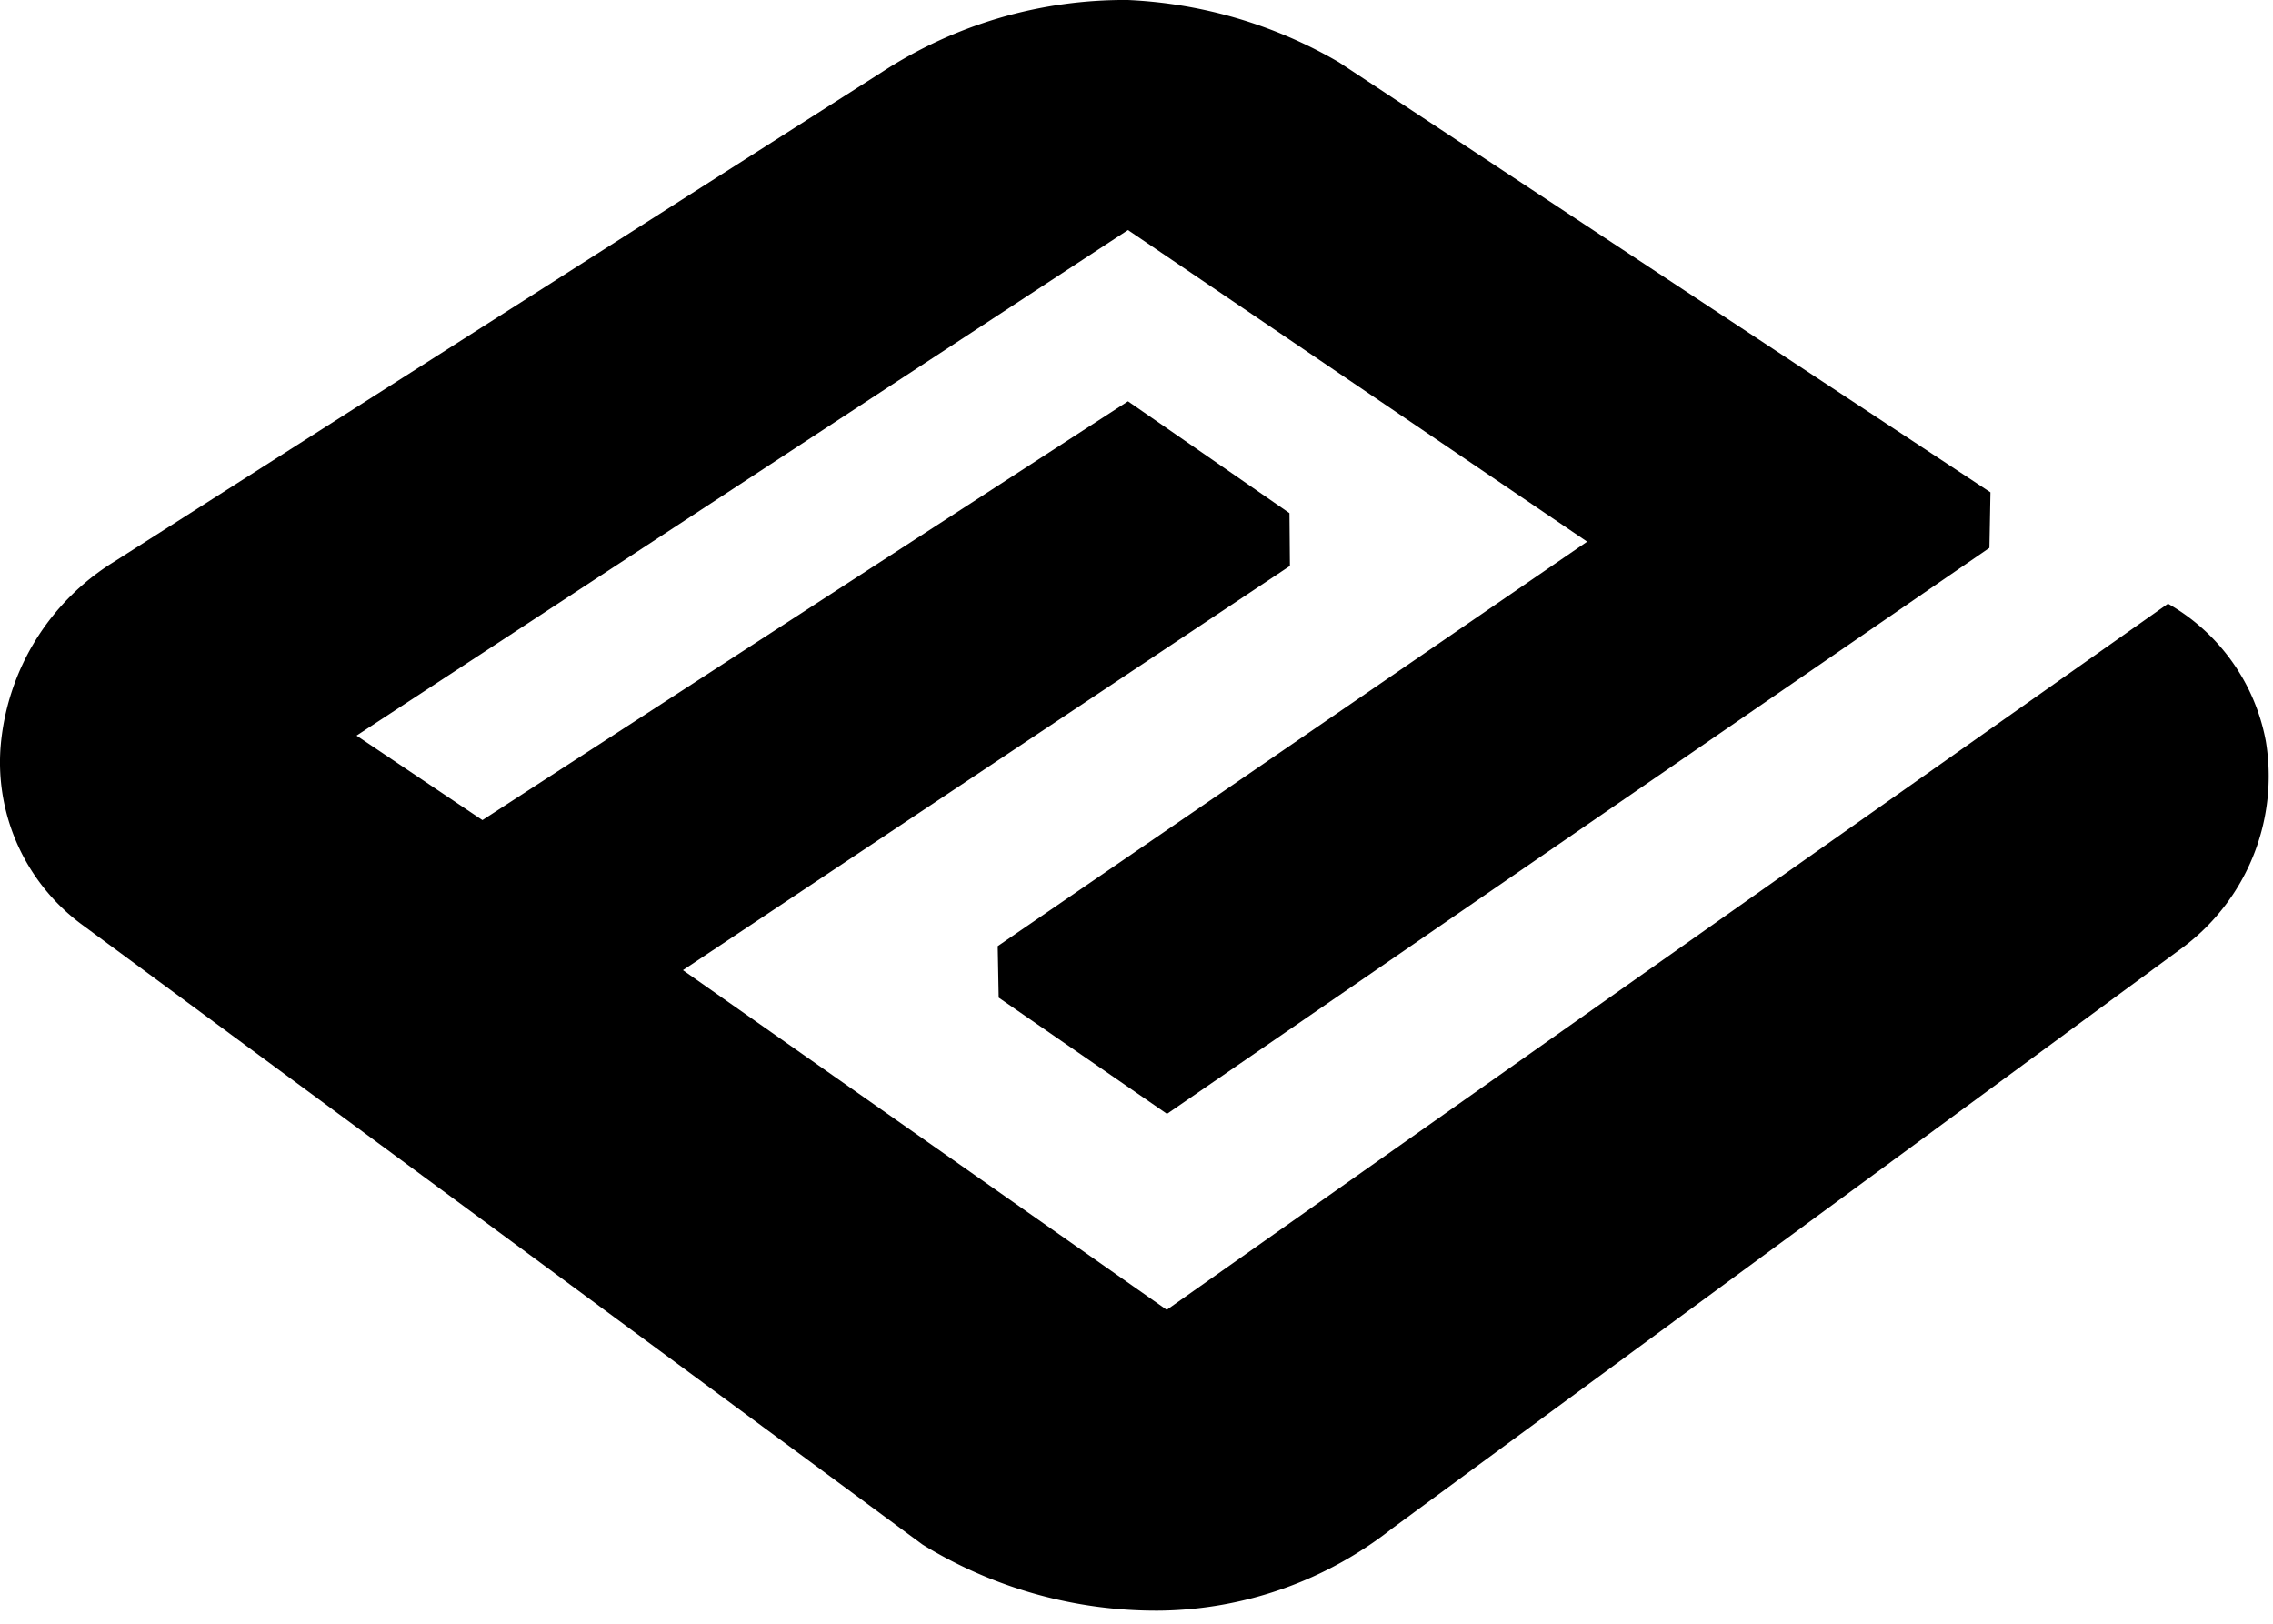
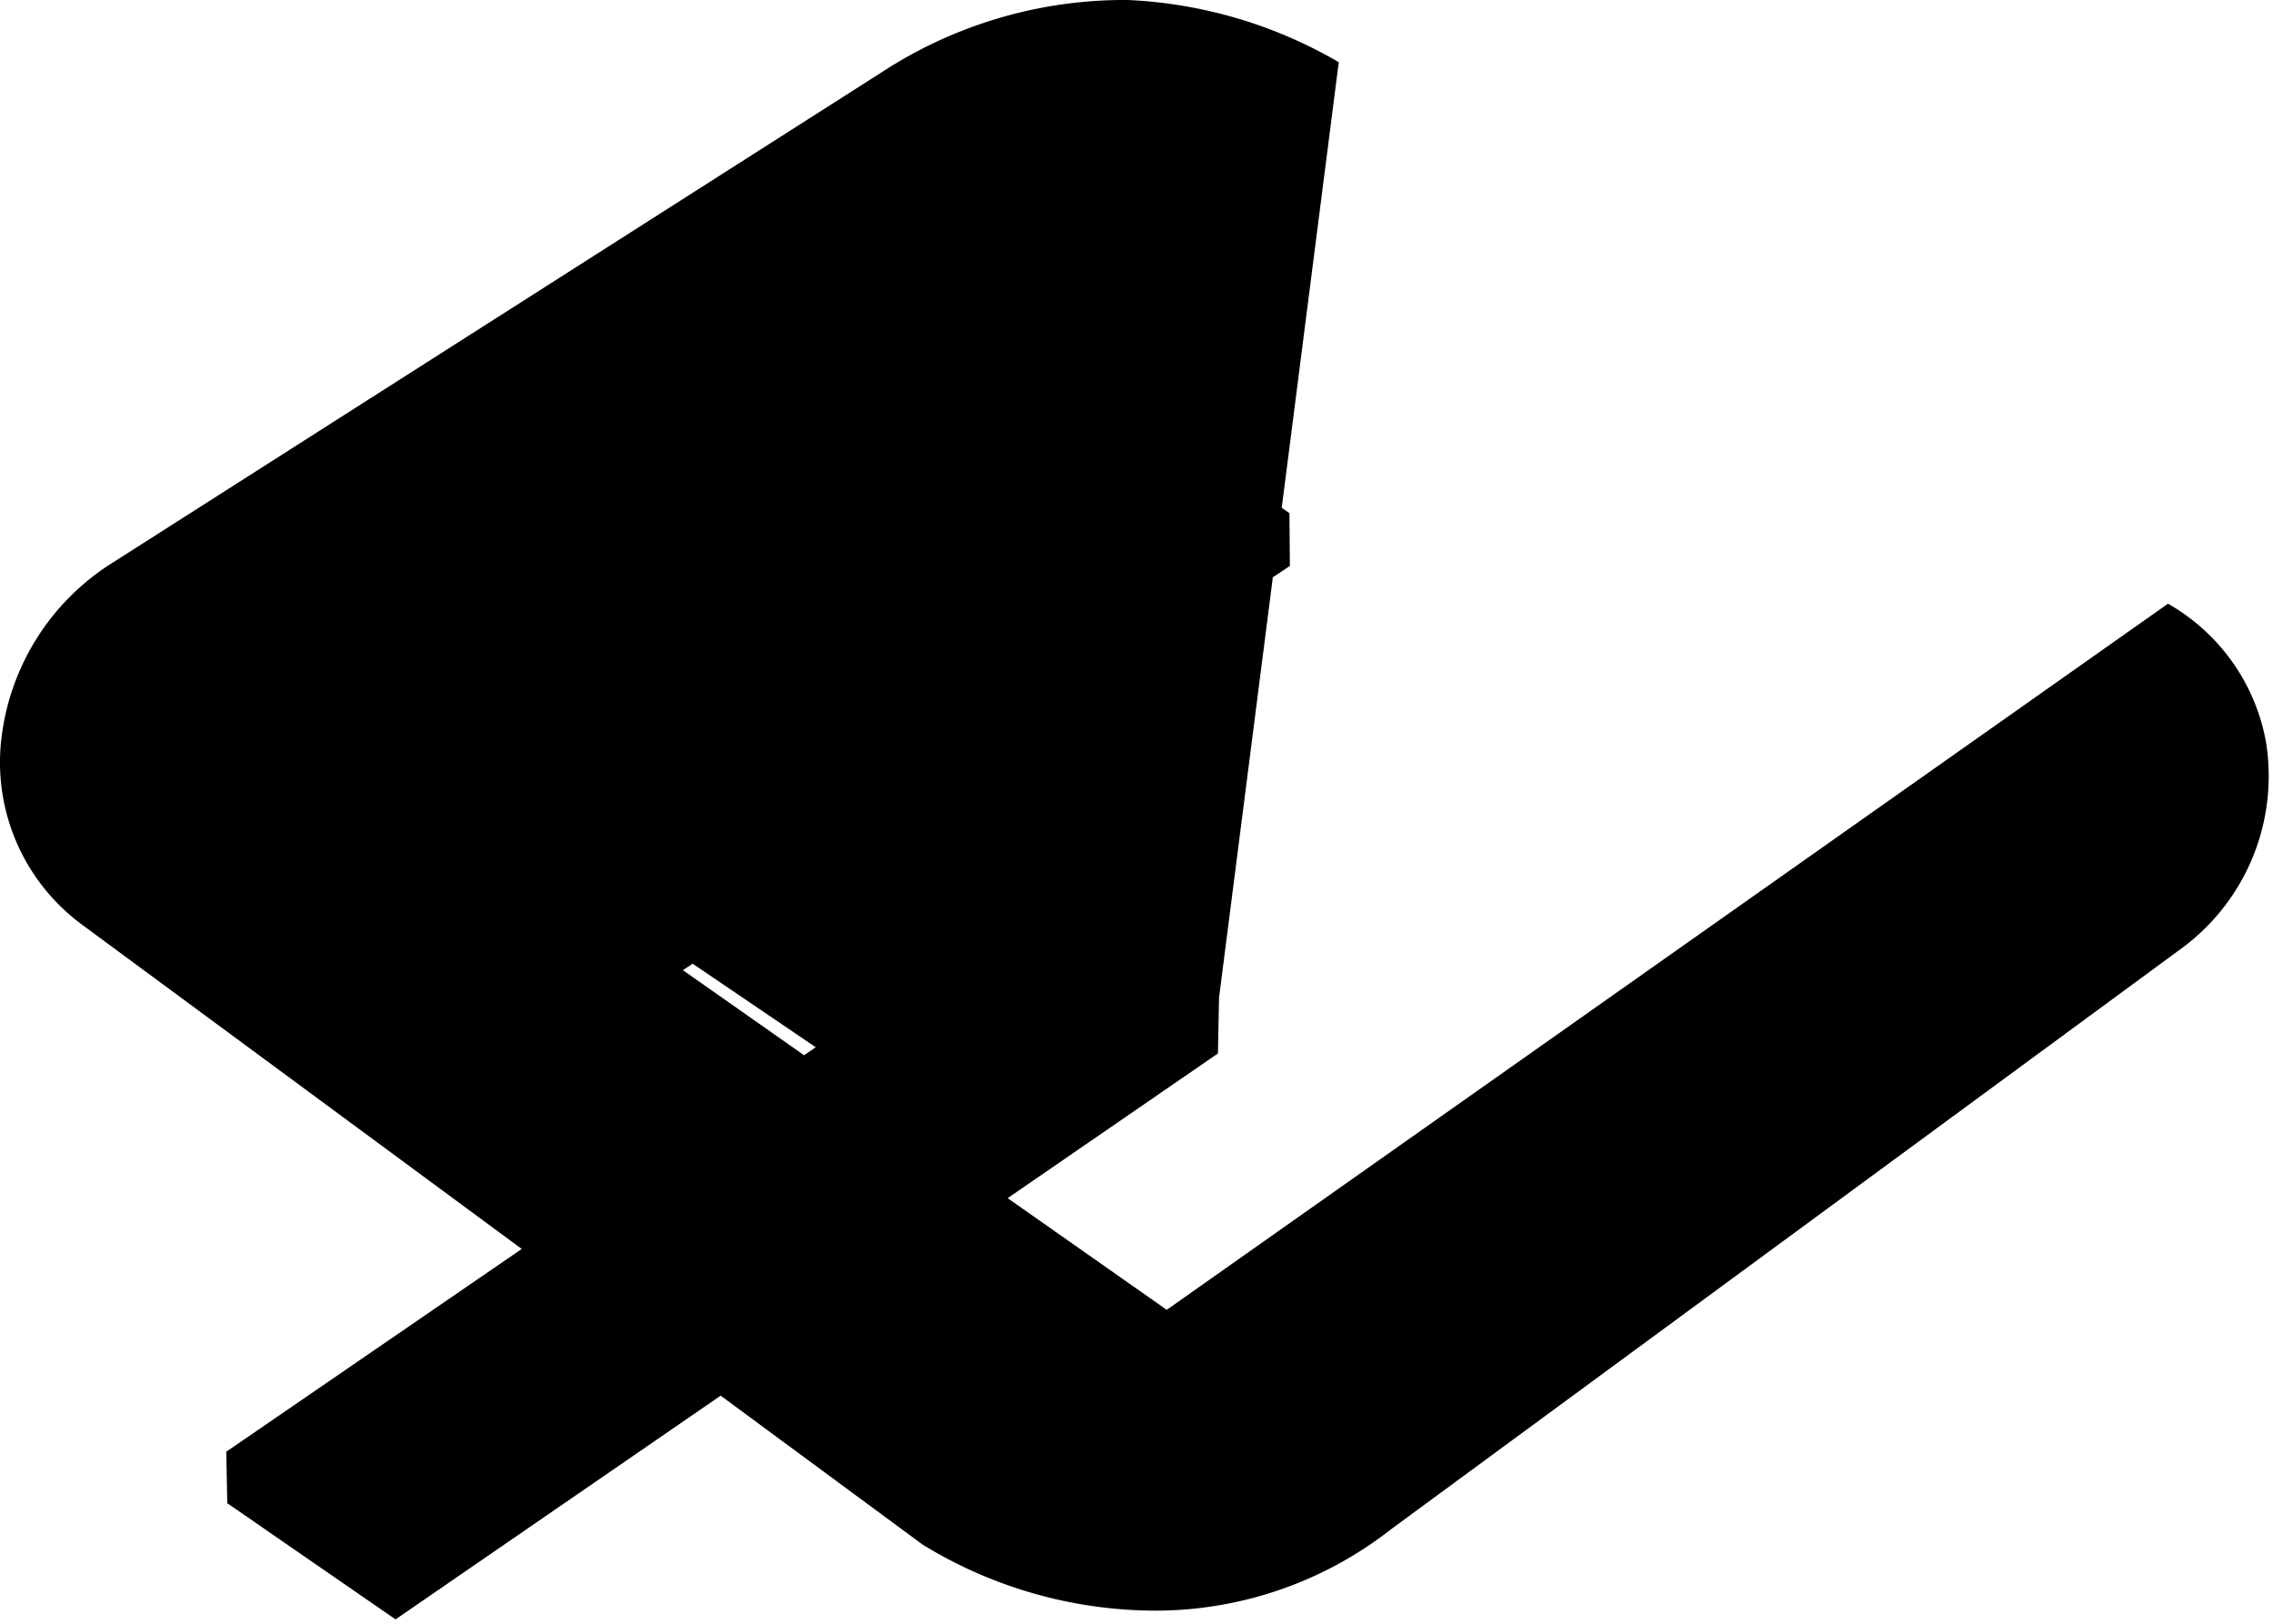
<svg xmlns="http://www.w3.org/2000/svg" width="56" height="40" fill="none">
-   <path d="M53.413 14.872L28.745 32.267 16.825 23.9l14.954-9.958-.011-1.301-3.978-2.755-15.905 10.317-3.101-2.082L27.79 5.667l11.313 7.677-14.522 9.964.024 1.268 4.146 2.863 20.262-13.942.026-1.368L32.983 1.532A11.324 11.324 0 0027.788 0a10.932 10.932 0 00-6.07 1.783L2.802 13.844a5.924 5.924 0 00-2.789 4.571 4.97 4.97 0 002.045 4.391L22.73 38.05a11.002 11.002 0 005.848 1.627 9.43 9.43 0 005.718-2.023L53.778 23.34a5.268 5.268 0 002.044-5.09 4.931 4.931 0 00-2.409-3.378z" fill="#000" />
+   <path d="M53.413 14.872L28.745 32.267 16.825 23.9l14.954-9.958-.011-1.301-3.978-2.755-15.905 10.317-3.101-2.082l11.313 7.677-14.522 9.964.024 1.268 4.146 2.863 20.262-13.942.026-1.368L32.983 1.532A11.324 11.324 0 0027.788 0a10.932 10.932 0 00-6.07 1.783L2.802 13.844a5.924 5.924 0 00-2.789 4.571 4.97 4.97 0 002.045 4.391L22.73 38.05a11.002 11.002 0 005.848 1.627 9.43 9.43 0 005.718-2.023L53.778 23.34a5.268 5.268 0 002.044-5.09 4.931 4.931 0 00-2.409-3.378z" fill="#000" />
</svg>